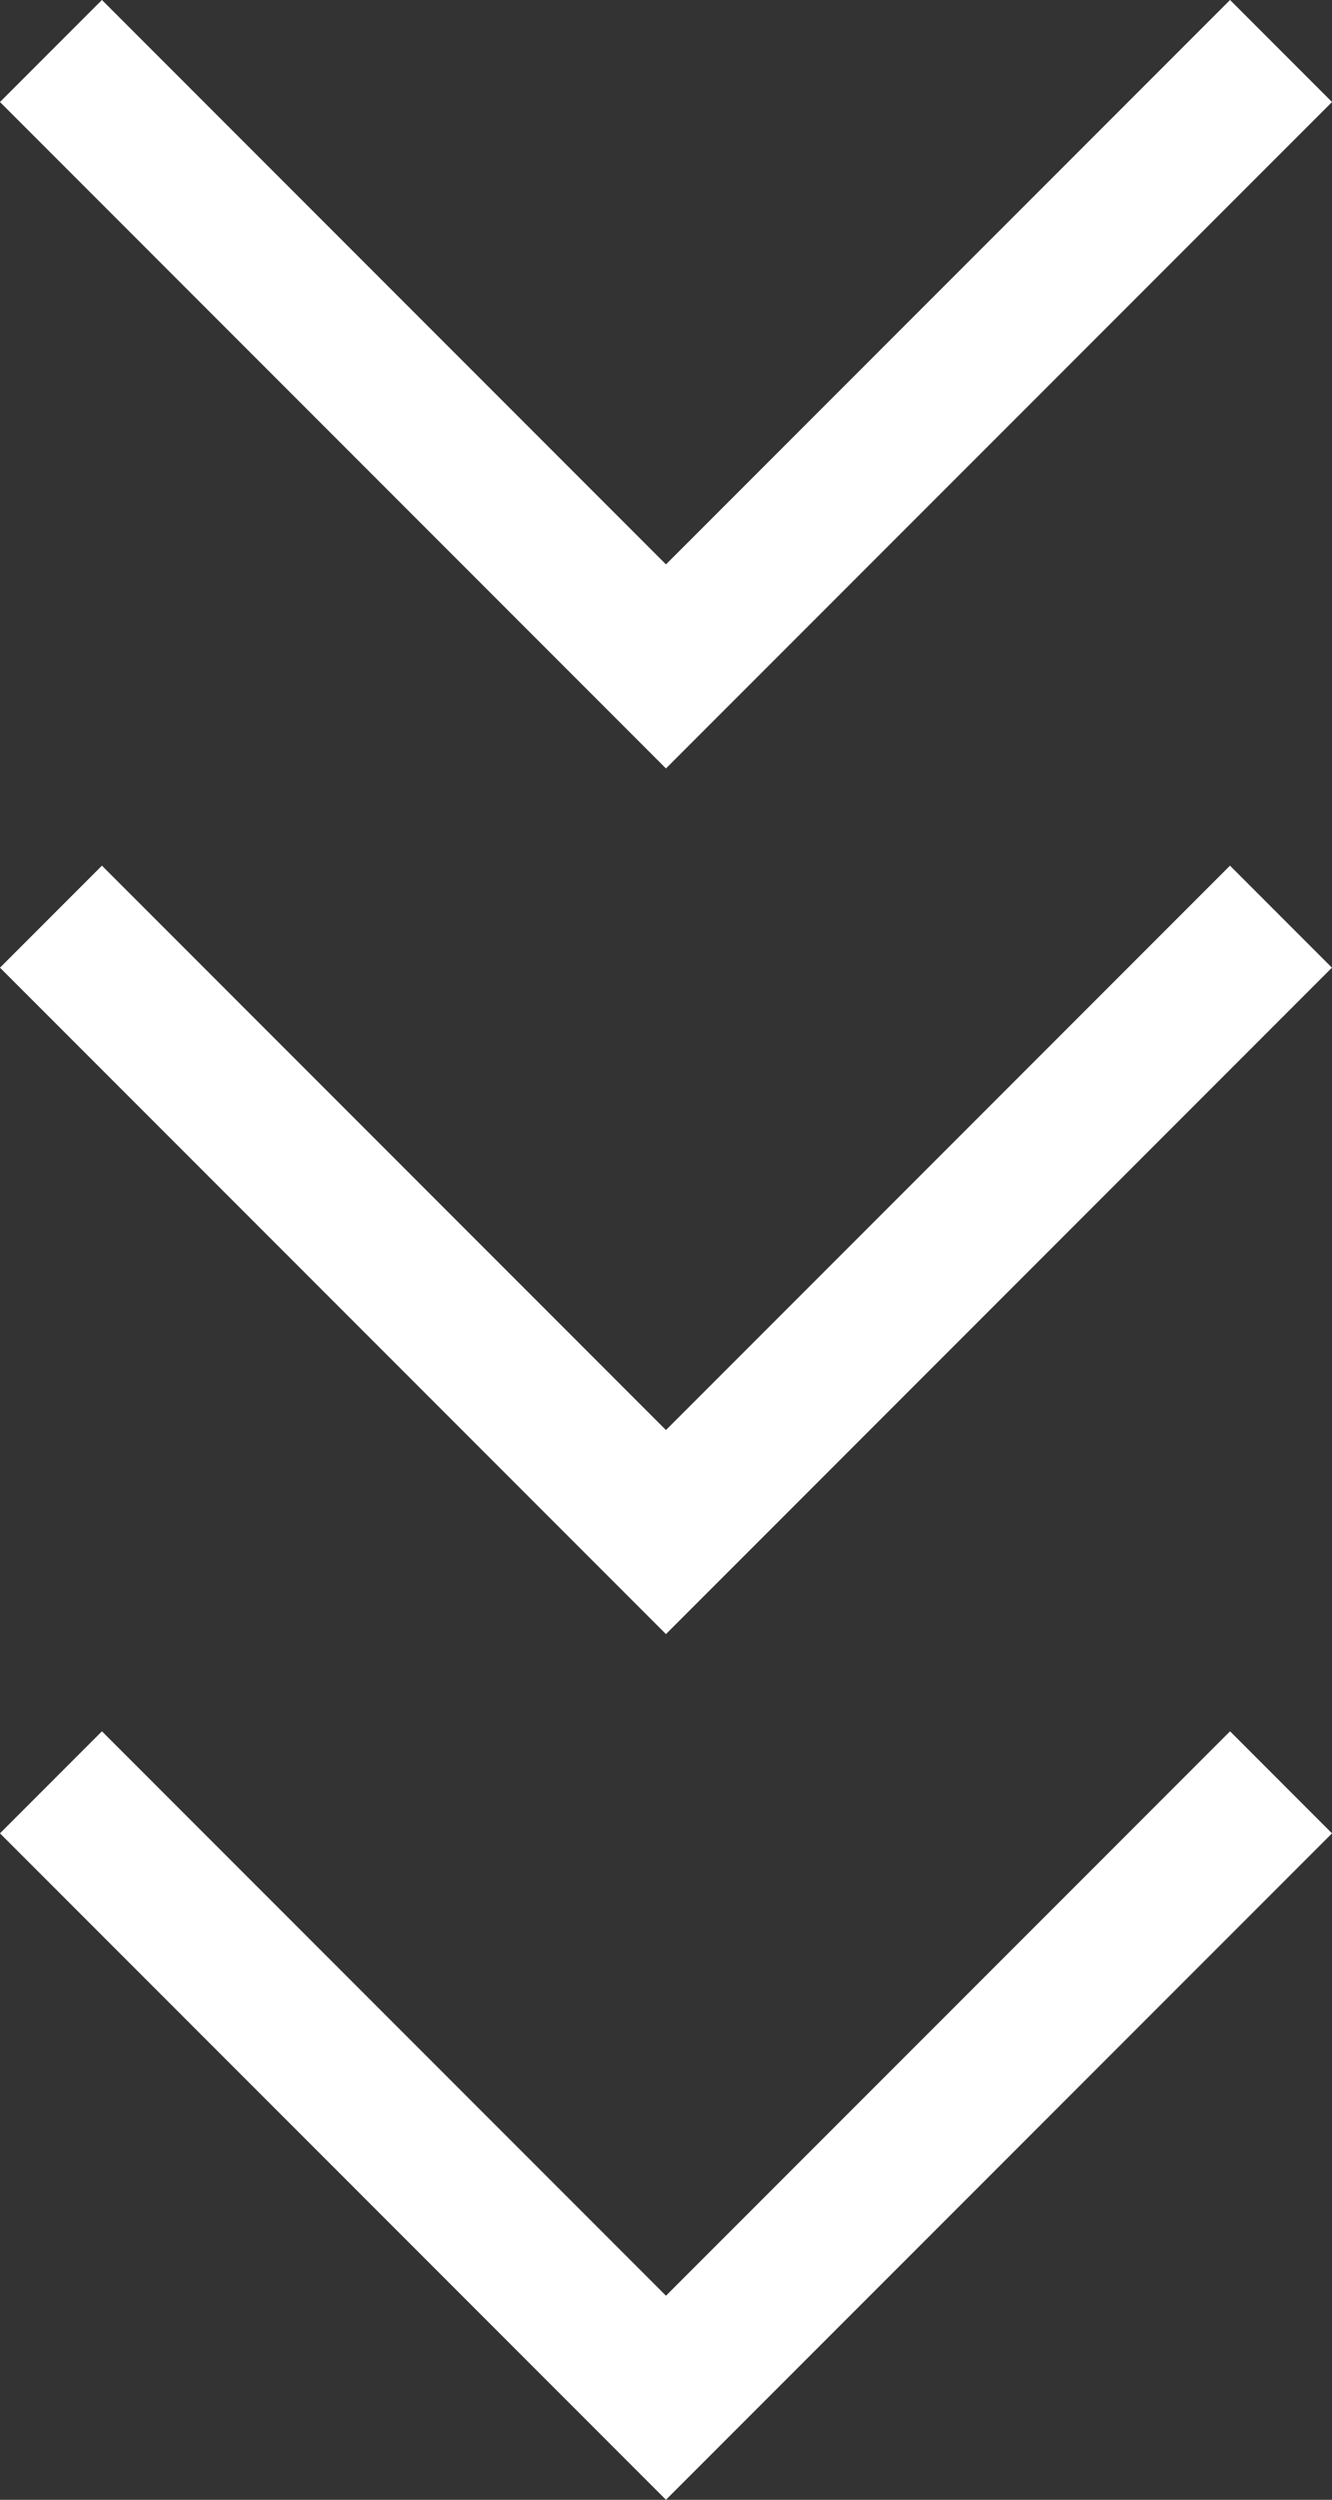
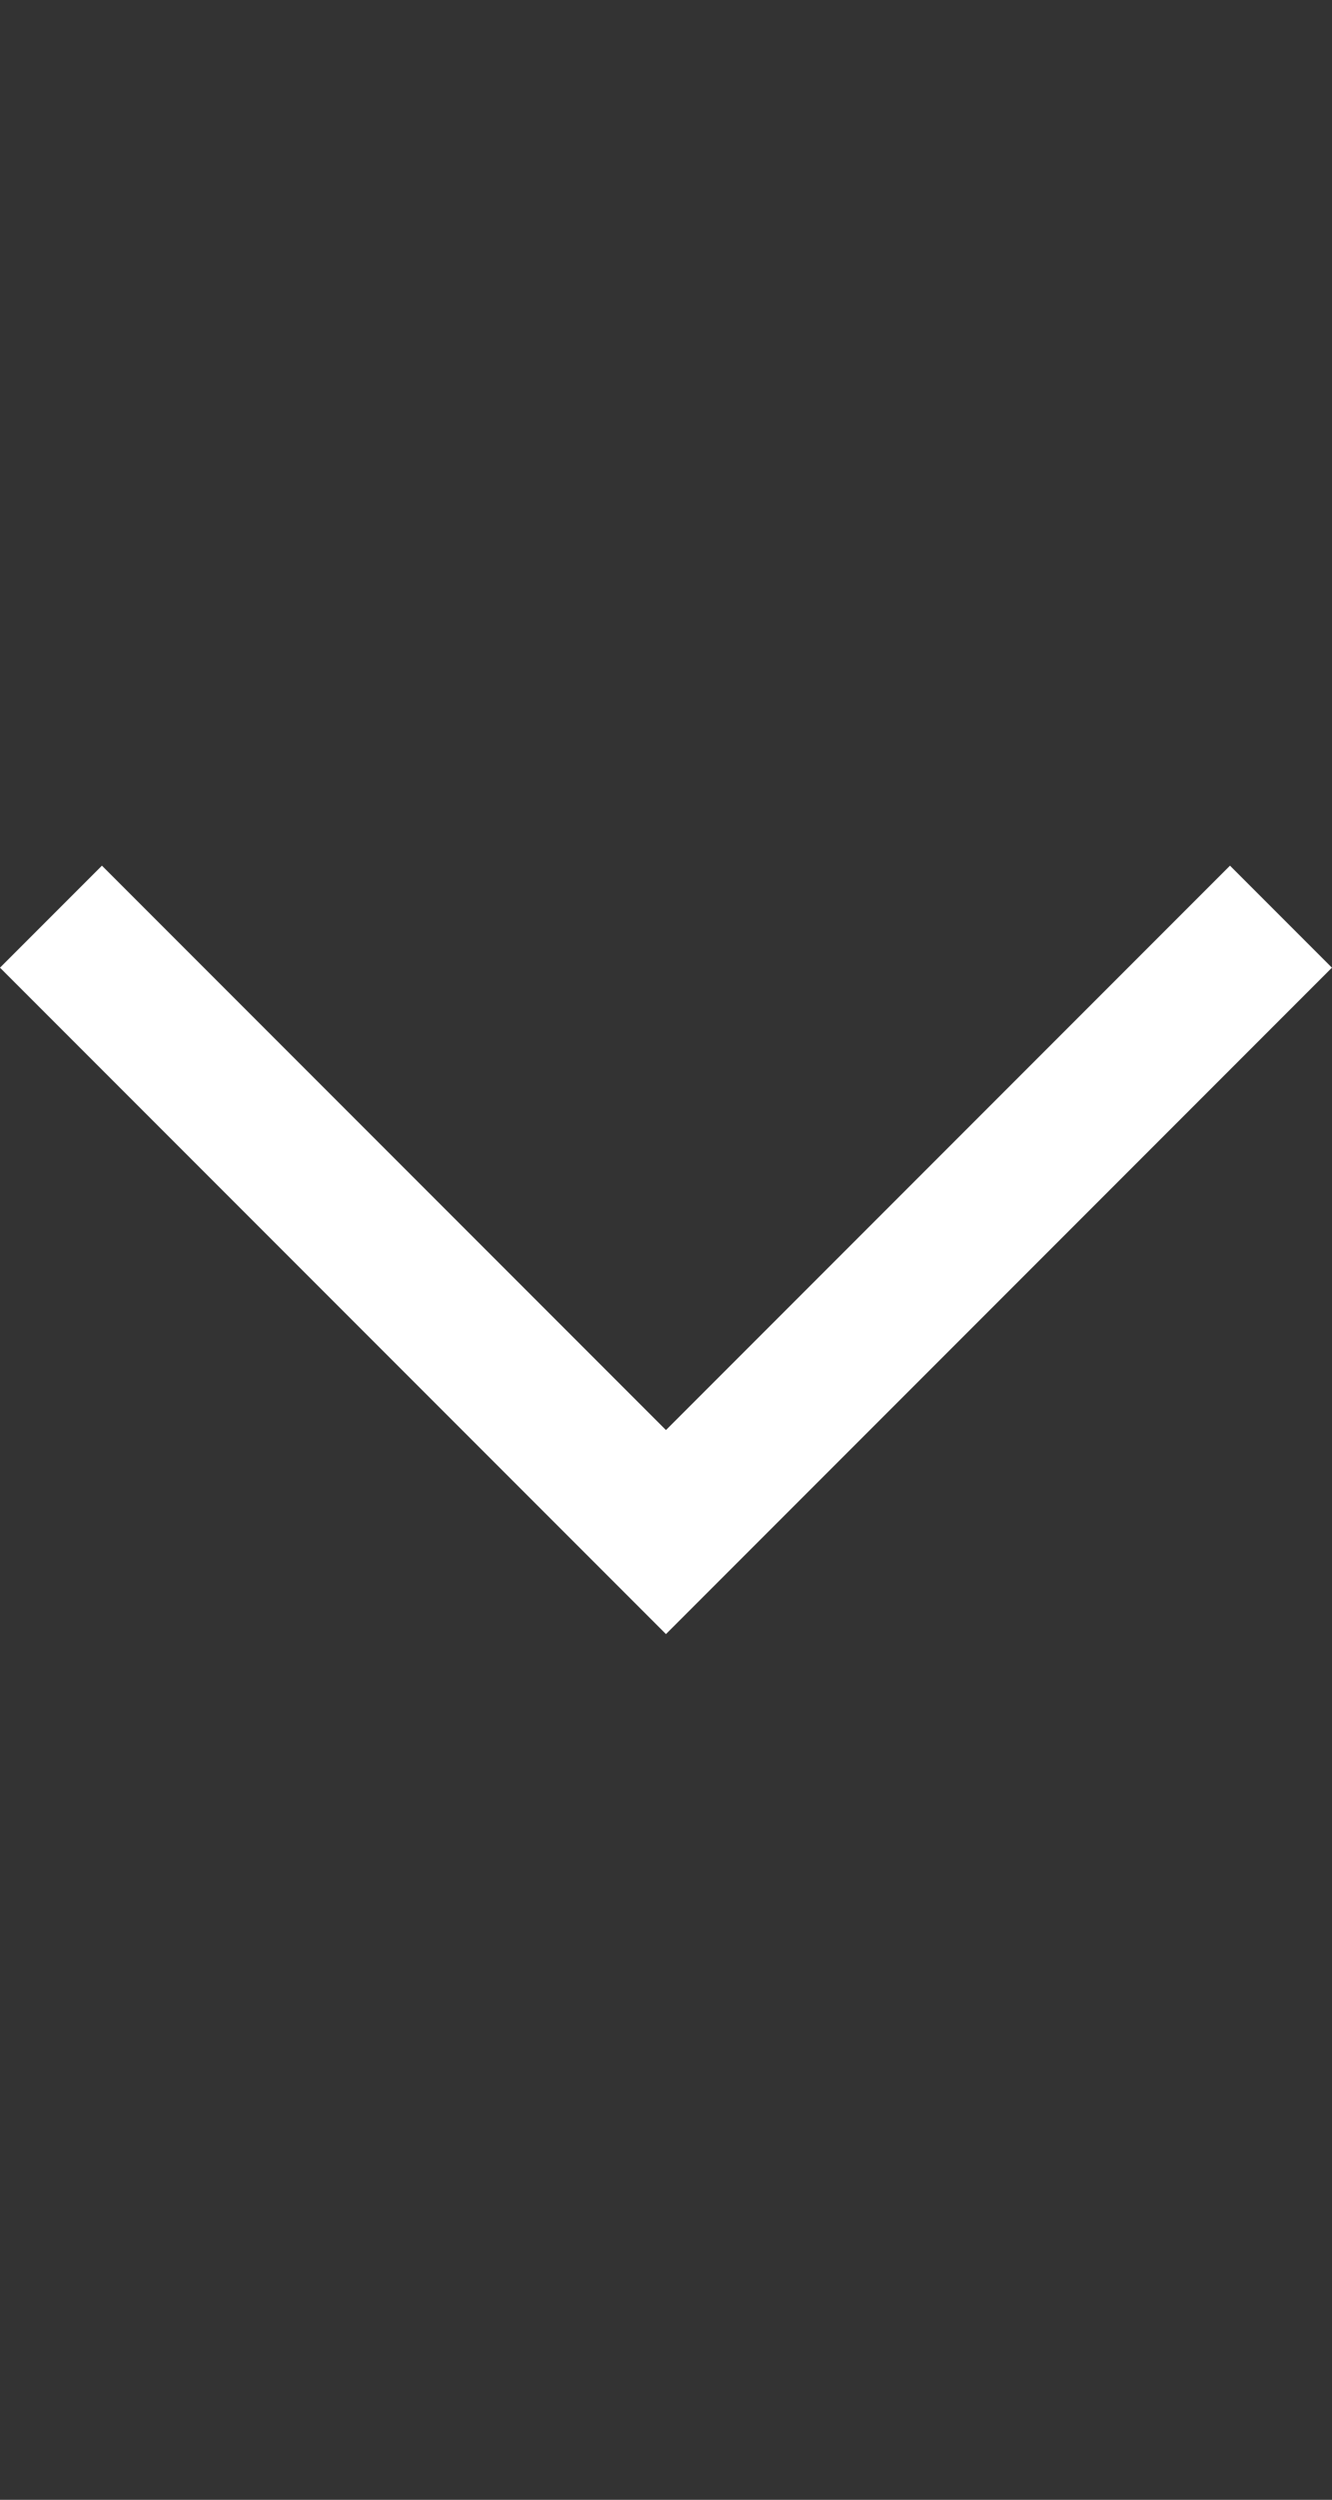
<svg xmlns="http://www.w3.org/2000/svg" width="18.477" height="34.653" viewBox="0 0 18.477 34.653">
  <rect x="0" y="0" width="18.477" height="34.653" fill="#333333" stroke="none" />
  <g id="Component_5_1" data-name="Component 5 – 1" transform="translate(0.707 0.707)">
-     <path id="Path_1" data-name="Path 1" d="M940,975l8.531,8.531L957.063,975" transform="translate(-940 -975)" fill="none" stroke="#fff" stroke-width="2" />
-     <path id="Path_3" data-name="Path 3" d="M940,975l8.531,8.531L957.063,975" transform="translate(-940 -951)" fill="none" stroke="#fff" stroke-width="2" />
    <path id="Path_2" data-name="Path 2" d="M940,975l8.531,8.531L957.062,975" transform="translate(-940 -963)" fill="none" stroke="#fff" stroke-width="2" />
  </g>
</svg>